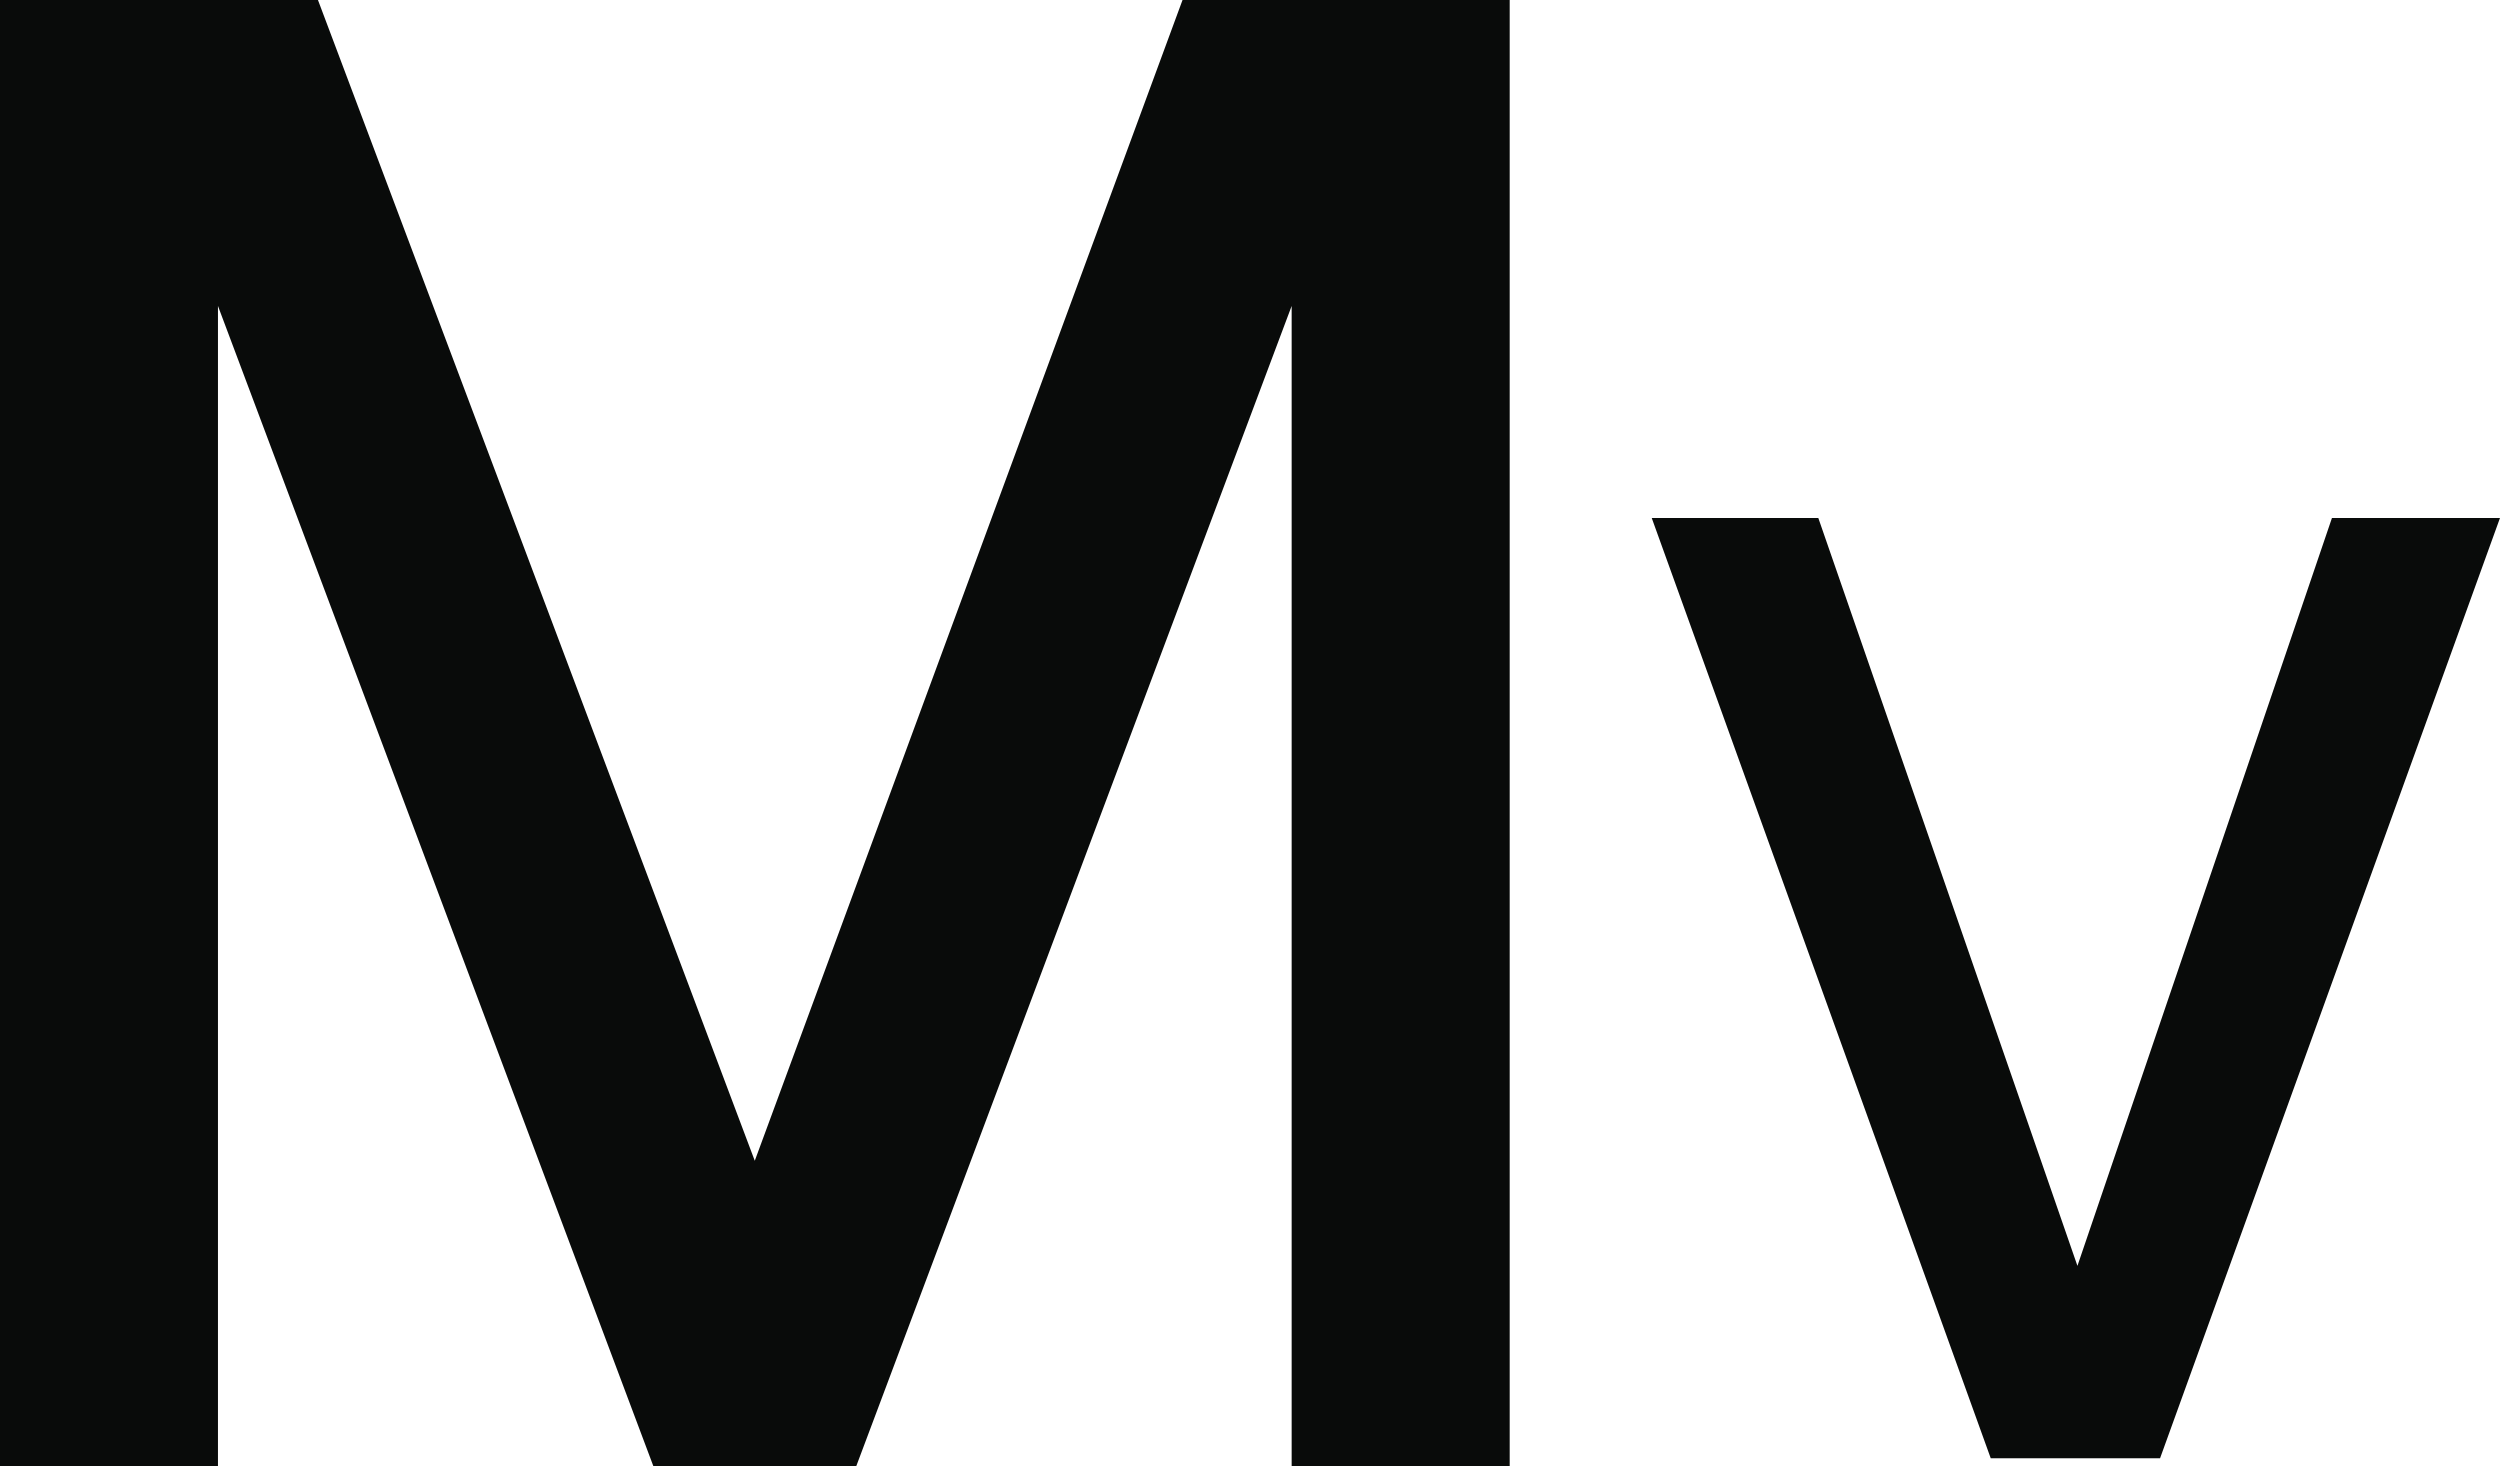
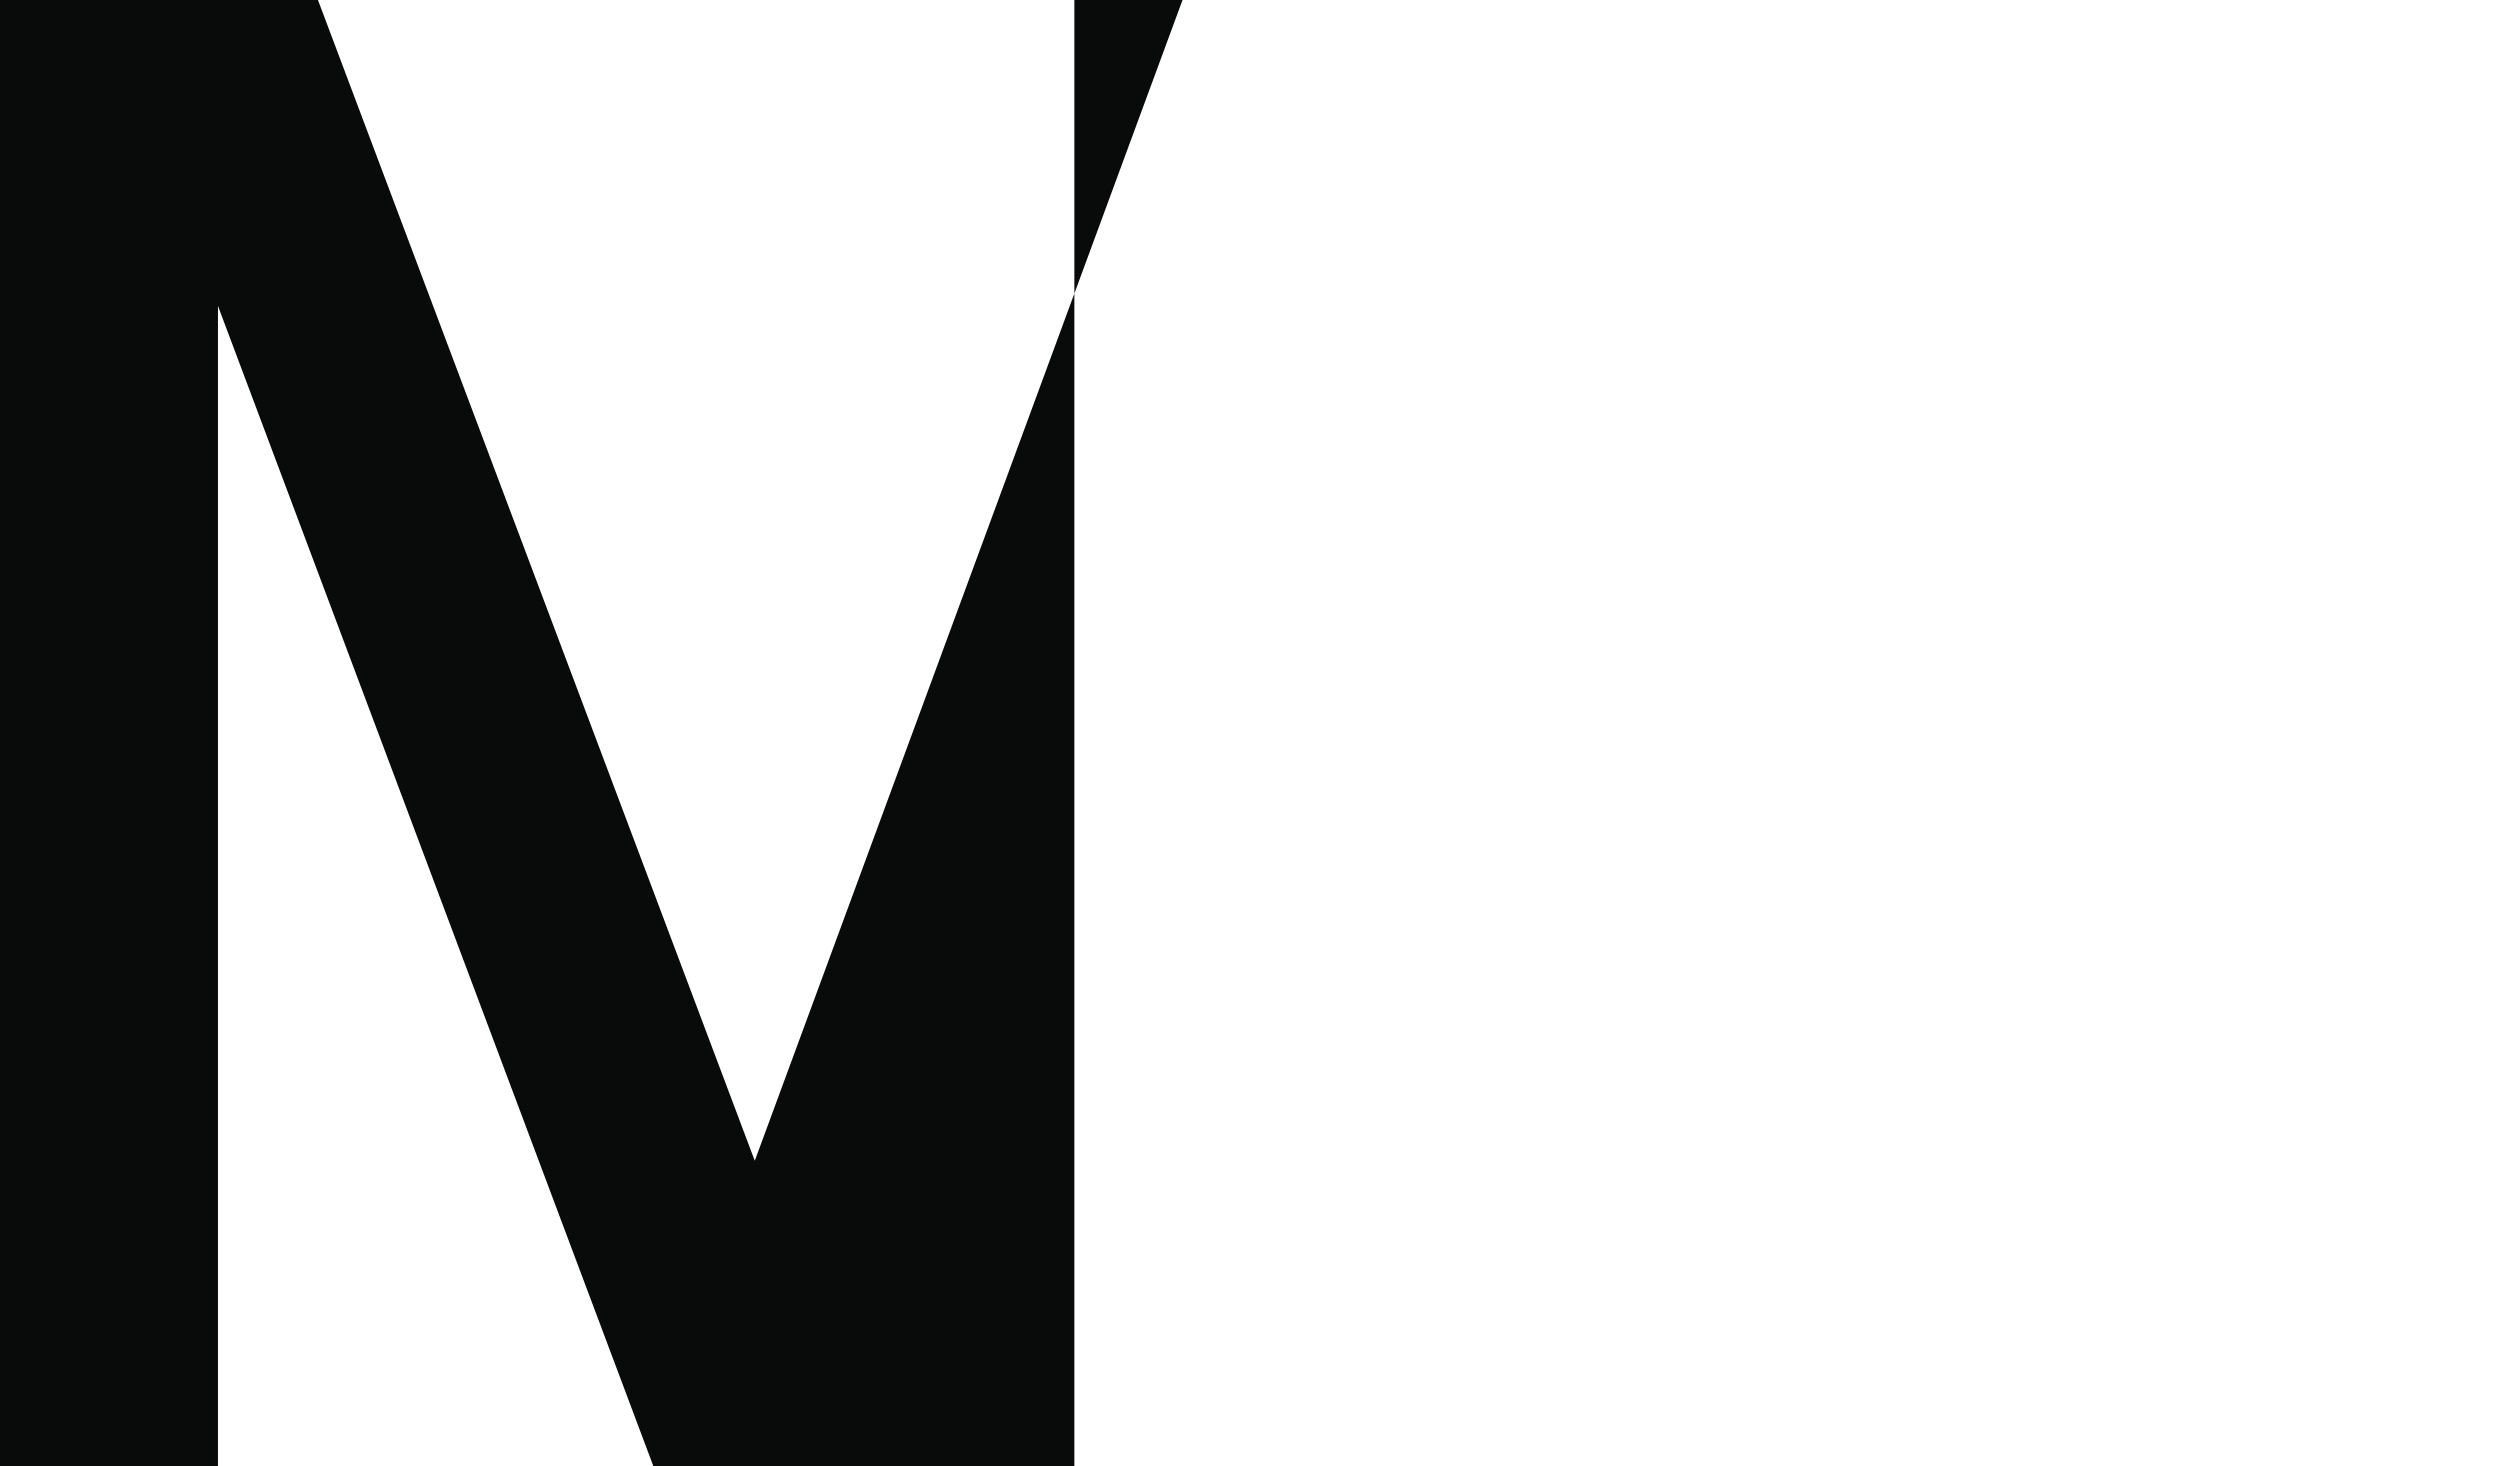
<svg xmlns="http://www.w3.org/2000/svg" width="136.677" height="80.146" viewBox="0 0 136.677 80.146">
  <g id="Group_55307" data-name="Group 55307" transform="translate(0 0)">
-     <path id="Path_5204" data-name="Path 5204" d="M52.5,8.646l23.8-63.419V8.646h11.92V-71.5H70.334L46.948-8.04,23.067-71.5H5.684V8.646H17.6V-54.773L41.4,8.646Z" transform="translate(-5.684 71.5)" fill="#090b0a" />
-     <path id="Path_5205" data-name="Path 5205" d="M3.116-71.5,21.289-21.095h8.556L48.067-71.5H39.951L25.682-29.573,11.155-71.5Z" transform="translate(87.897 100.318)" fill="#090b0a" stroke="#090b0a" stroke-width="1" />
+     <path id="Path_5204" data-name="Path 5204" d="M52.5,8.646V8.646h11.92V-71.5H70.334L46.948-8.04,23.067-71.5H5.684V8.646H17.6V-54.773L41.4,8.646Z" transform="translate(-5.684 71.5)" fill="#090b0a" />
  </g>
</svg>